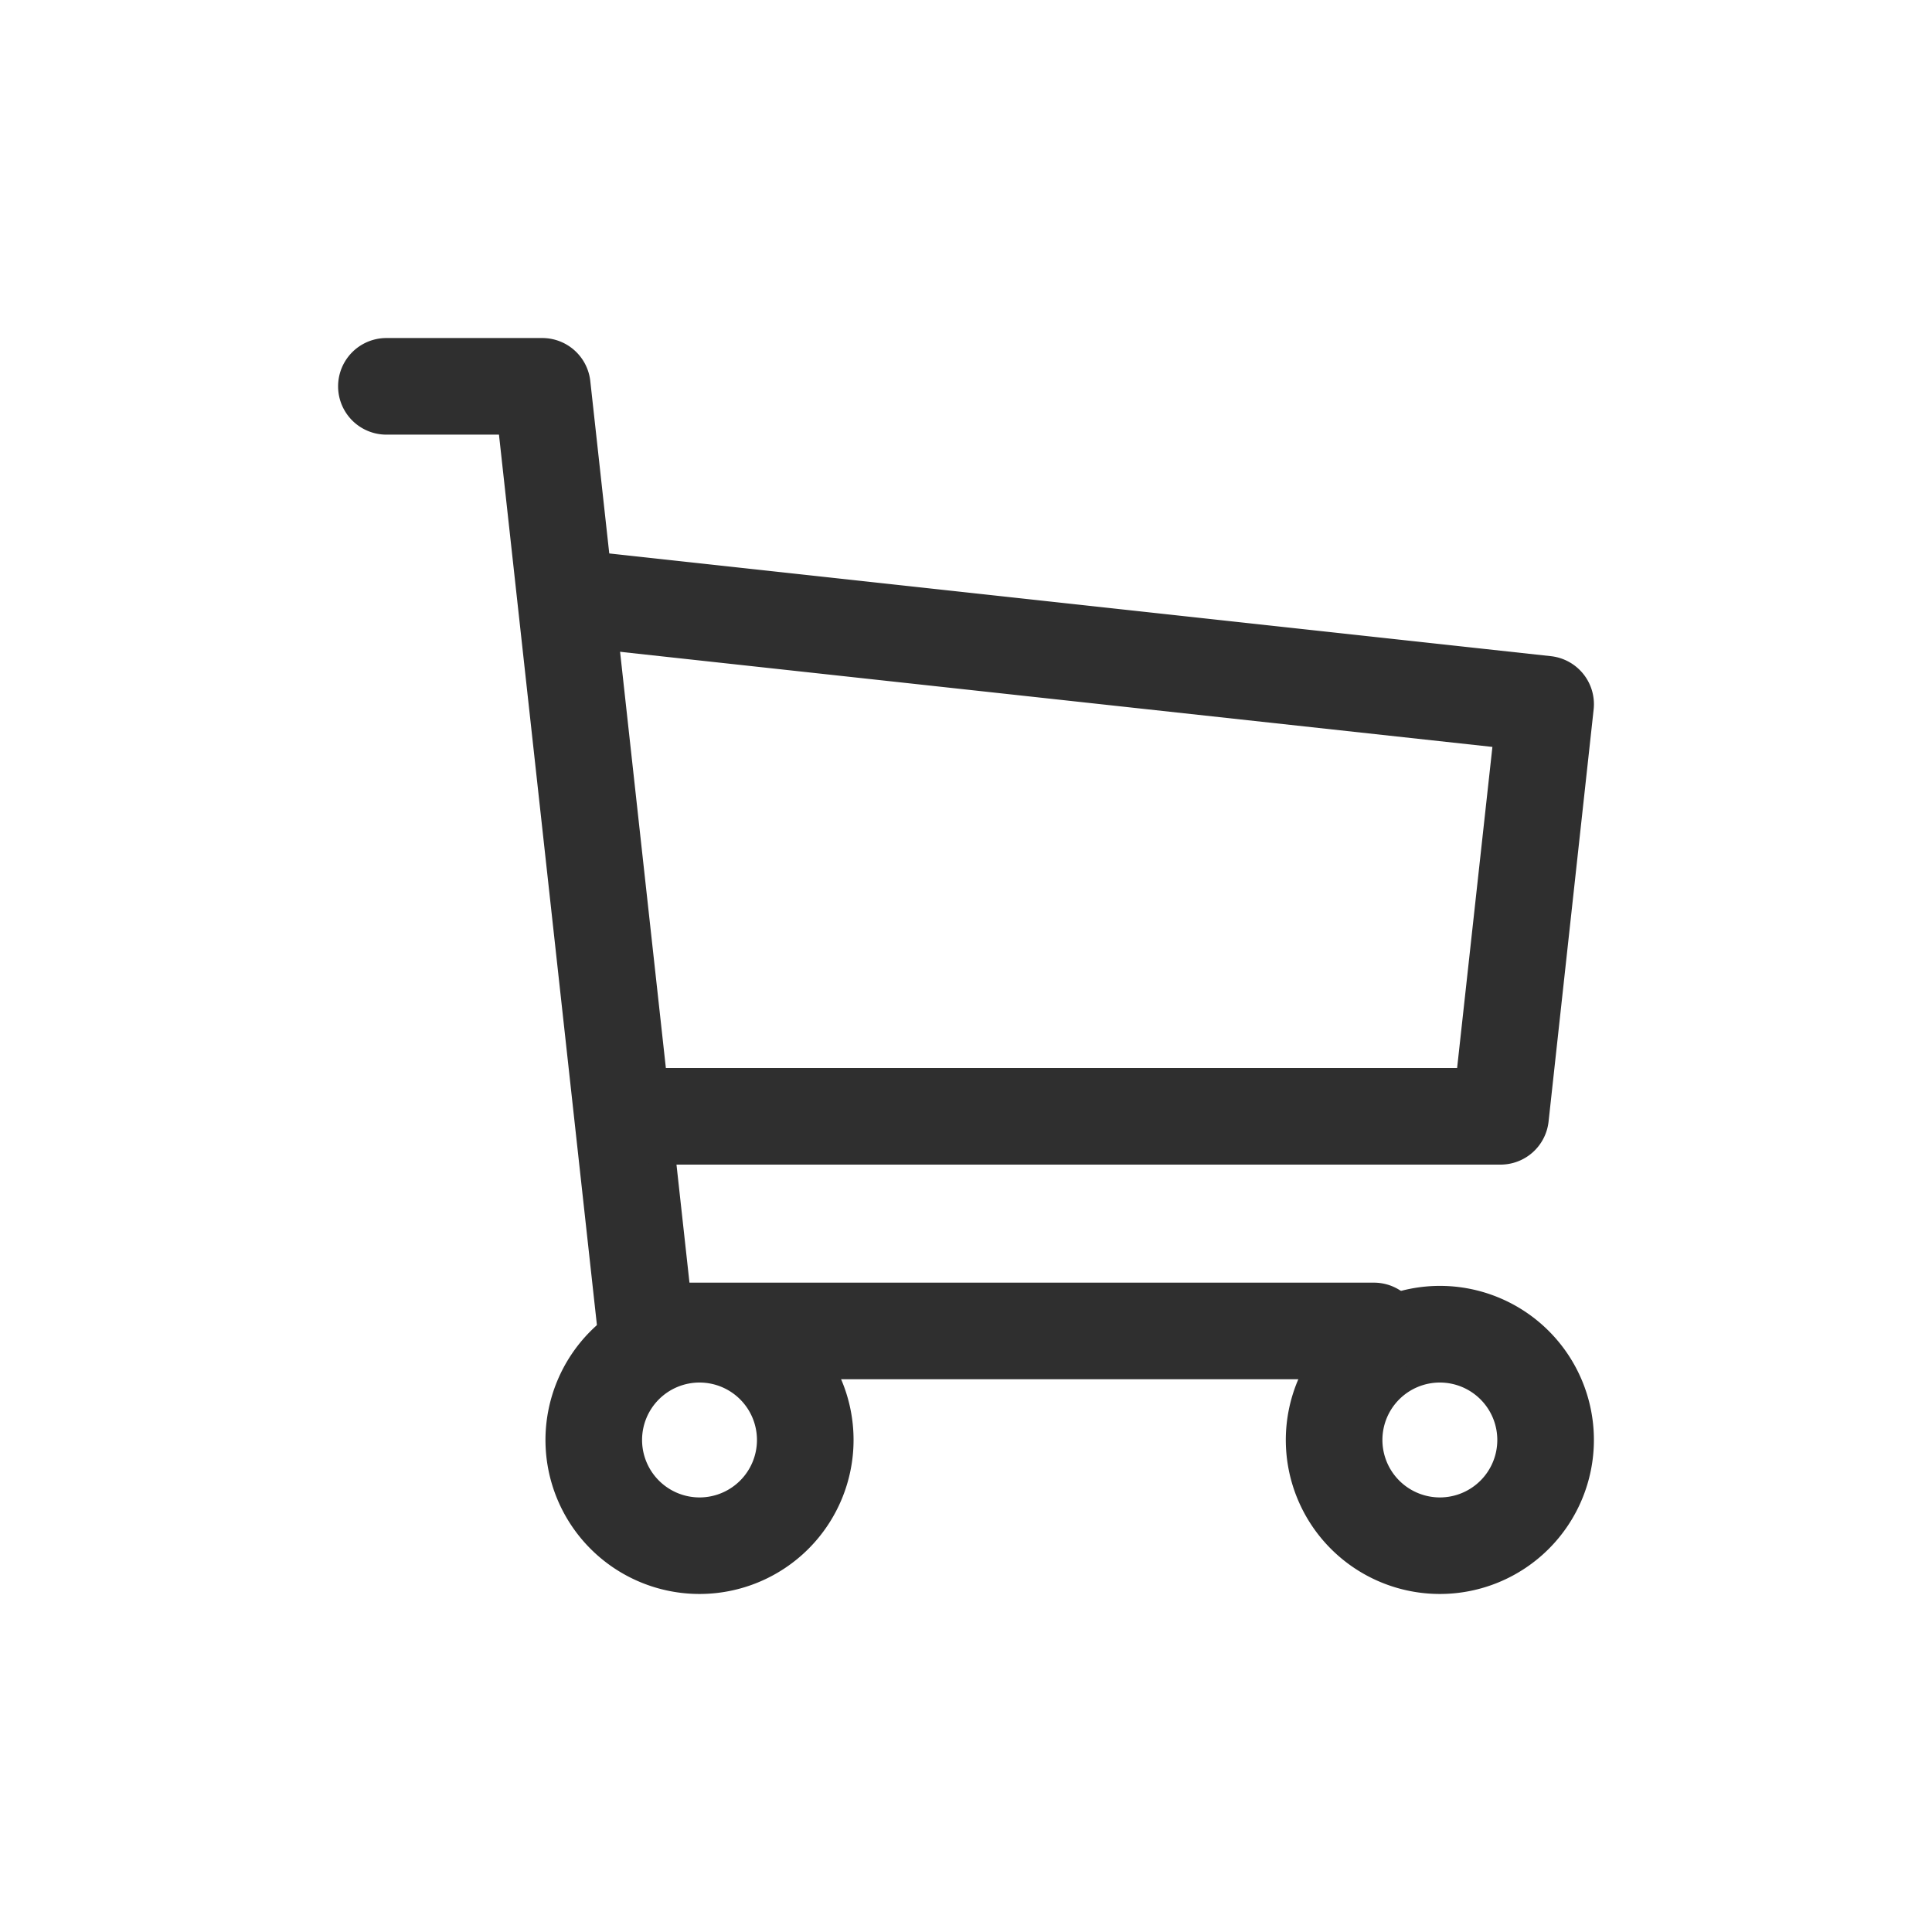
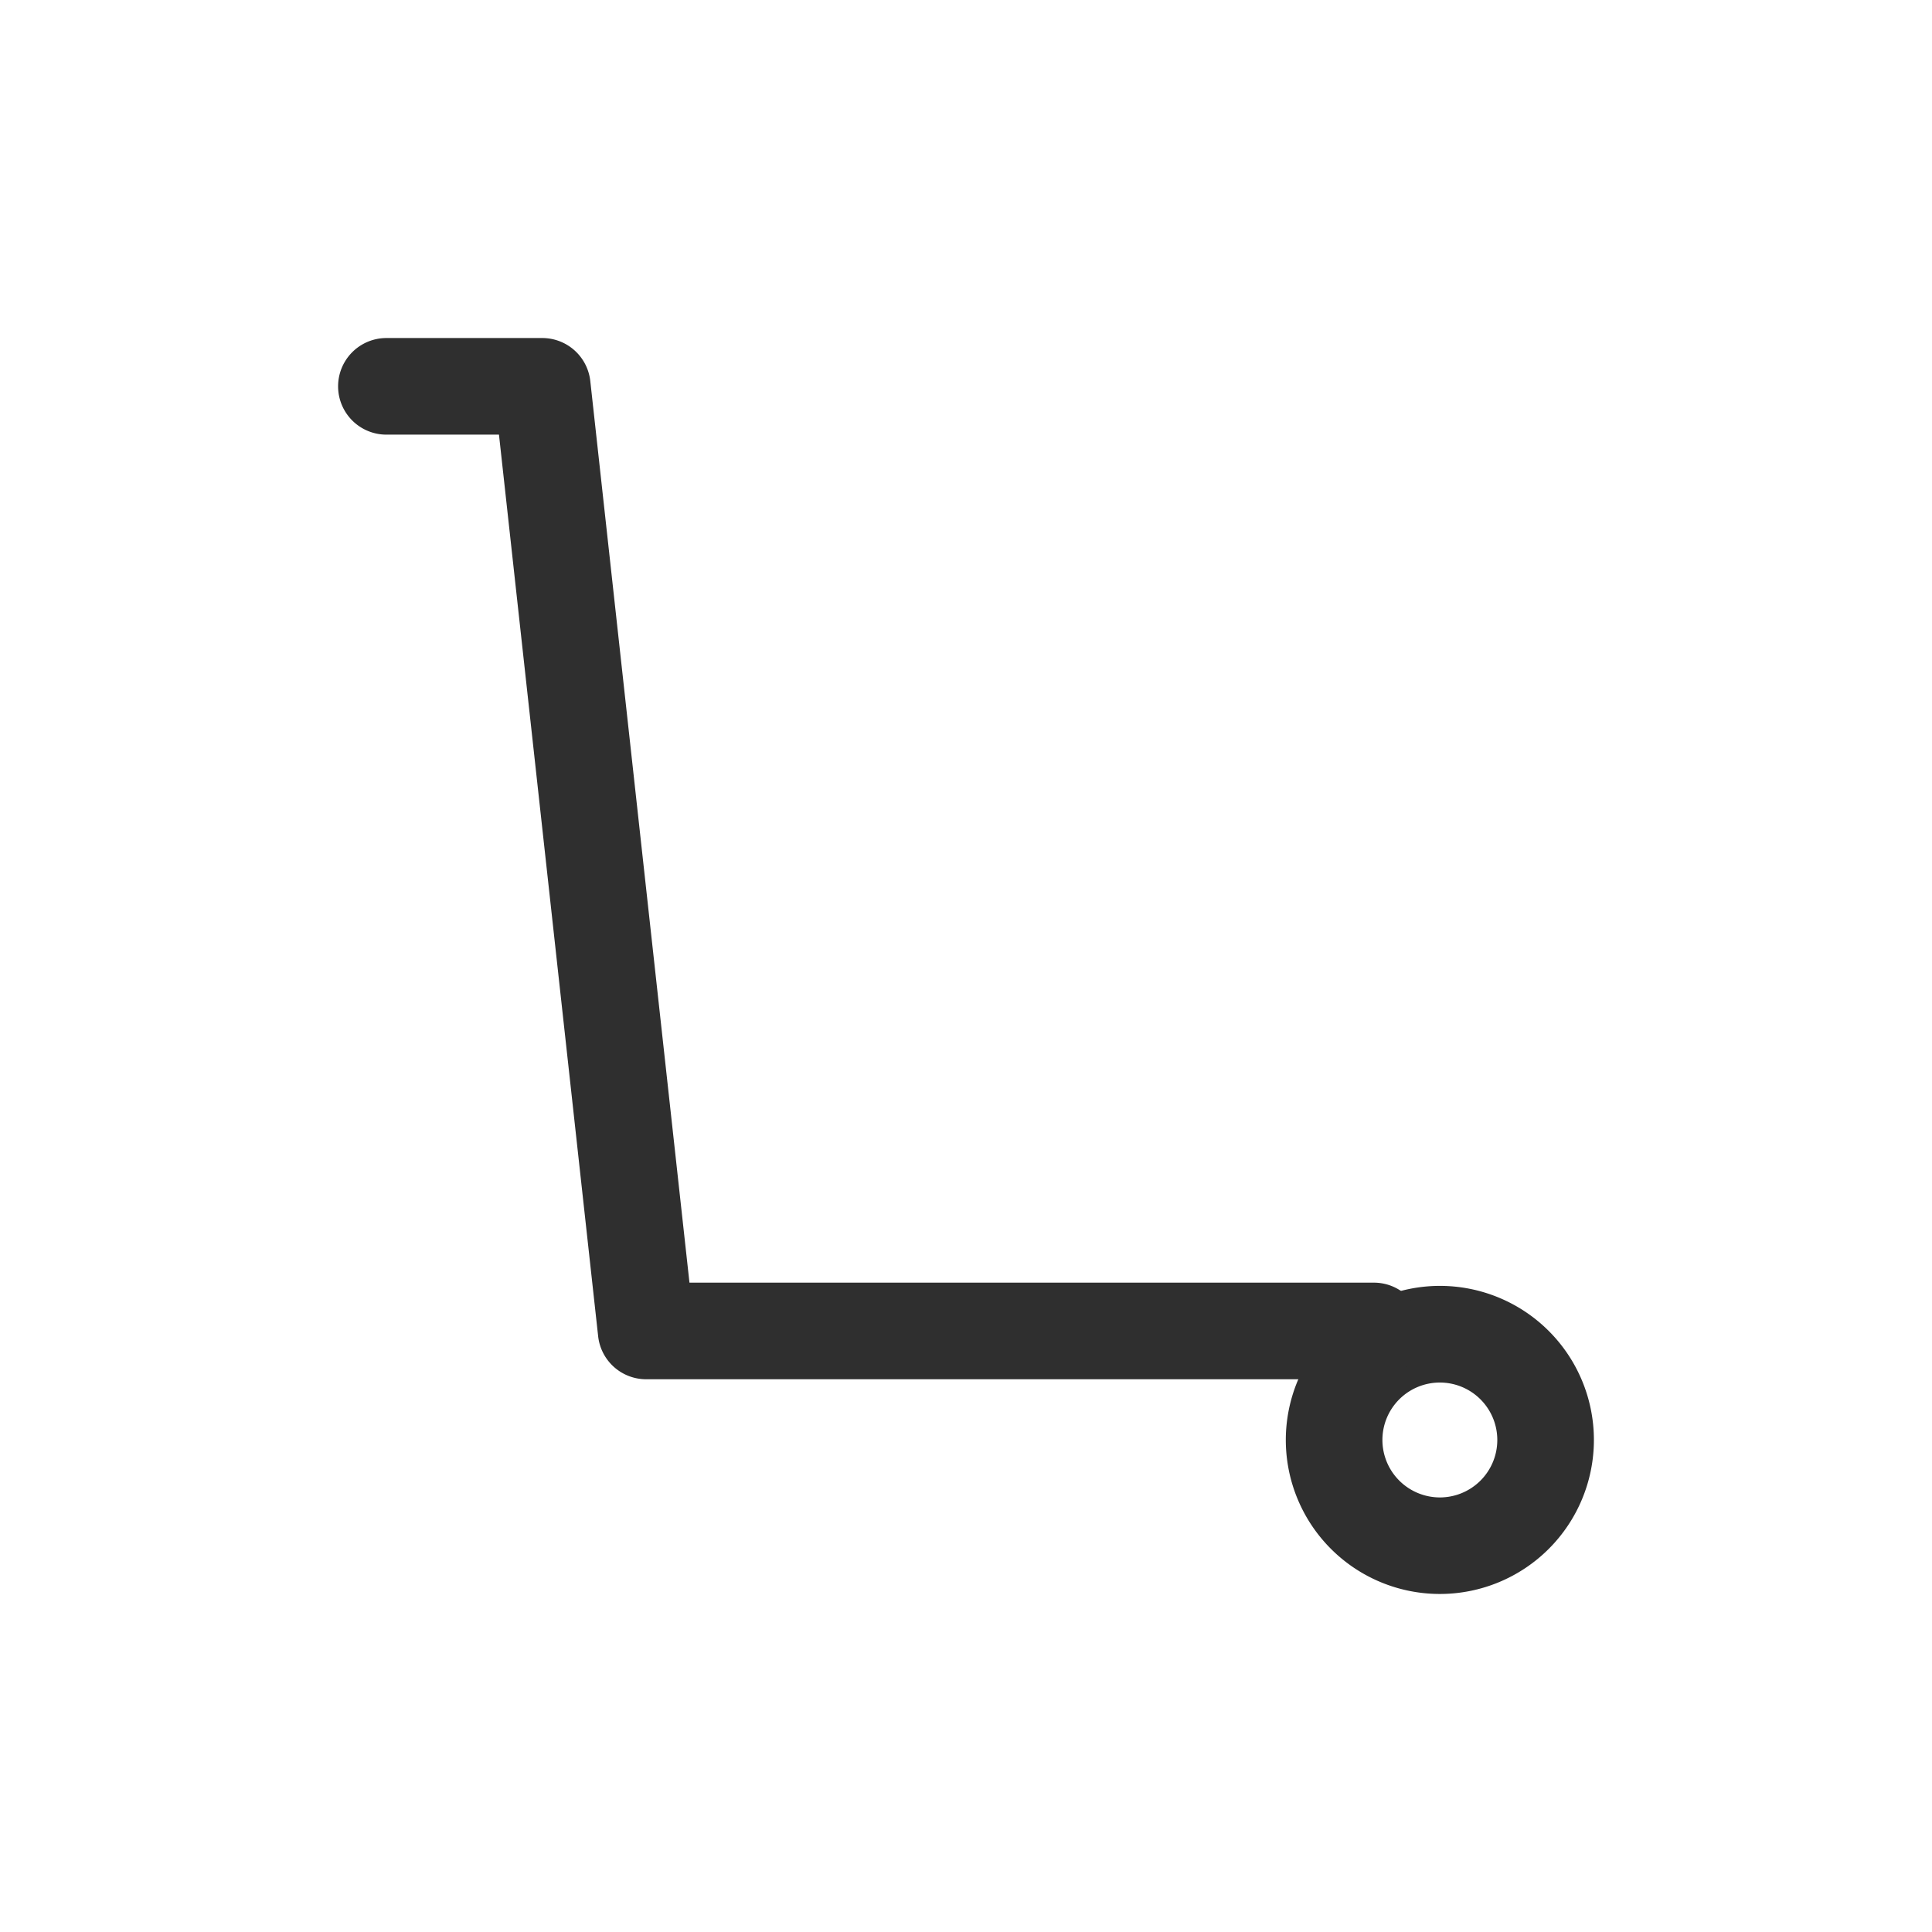
<svg xmlns="http://www.w3.org/2000/svg" width="30" height="30" viewBox="0 0 30 30">
  <g id="グループ_1364" data-name="グループ 1364" transform="translate(-679 -12511)">
    <g id="グループ_1361" data-name="グループ 1361" transform="translate(10.001 -26.826)">
-       <path id="楕円形_1" data-name="楕円形 1" d="M1.642-.75A2.392,2.392,0,1,1-.75,1.642,2.395,2.395,0,0,1,1.642-.75Zm0,3.285A.892.892,0,1,0,.75,1.642.893.893,0,0,0,1.642,2.535Z" transform="translate(678.219 12558.543)" fill="#2f2f2f" />
-       <path id="楕円形_2" data-name="楕円形 2" d="M1.642-.75A2.392,2.392,0,1,1-.75,1.642,2.395,2.395,0,0,1,1.642-.75Zm0,3.285A.892.892,0,1,0,.75,1.642.893.893,0,0,0,1.642,2.535Z" transform="translate(689.715 12558.543)" fill="#2f2f2f" />
+       <path id="楕円形_2" data-name="楕円形 2" d="M1.642-.75A2.392,2.392,0,1,1-.75,1.642,2.395,2.395,0,0,1,1.642-.75Zm0,3.285A.892.892,0,1,0,.75,1.642.893.893,0,0,0,1.642,2.535" transform="translate(689.715 12558.543)" fill="#2f2f2f" />
      <path id="パス_56" data-name="パス 56" d="M24.334,24.417h-11.3a.75.75,0,0,1-.746-.668l-1.54-14H9a.75.75,0,0,1,0-1.5h2.421a.75.75,0,0,1,.746.677c.033.3,1.228,11.161,1.539,13.991H24.334a.75.75,0,0,1,0,1.5Z" transform="translate(665.999 12534.826)" fill="#2f2f2f" />
-       <path id="パス_57" data-name="パス 57" d="M53.959,53.75H40.873a.75.75,0,0,1,0-1.5H53.287l.548-4.986L39.913,45.746a.75.75,0,1,1,.163-1.491l14.667,1.6a.75.75,0,0,1,.664.827l-.7,6.4A.75.75,0,0,1,53.959,53.75Z" transform="translate(638.338 12502.16)" fill="#2f2f2f" />
    </g>
-     <rect id="長方形_610" data-name="長方形 610" width="30" height="30" transform="translate(679 12511)" fill="none" />
  </g>
</svg>